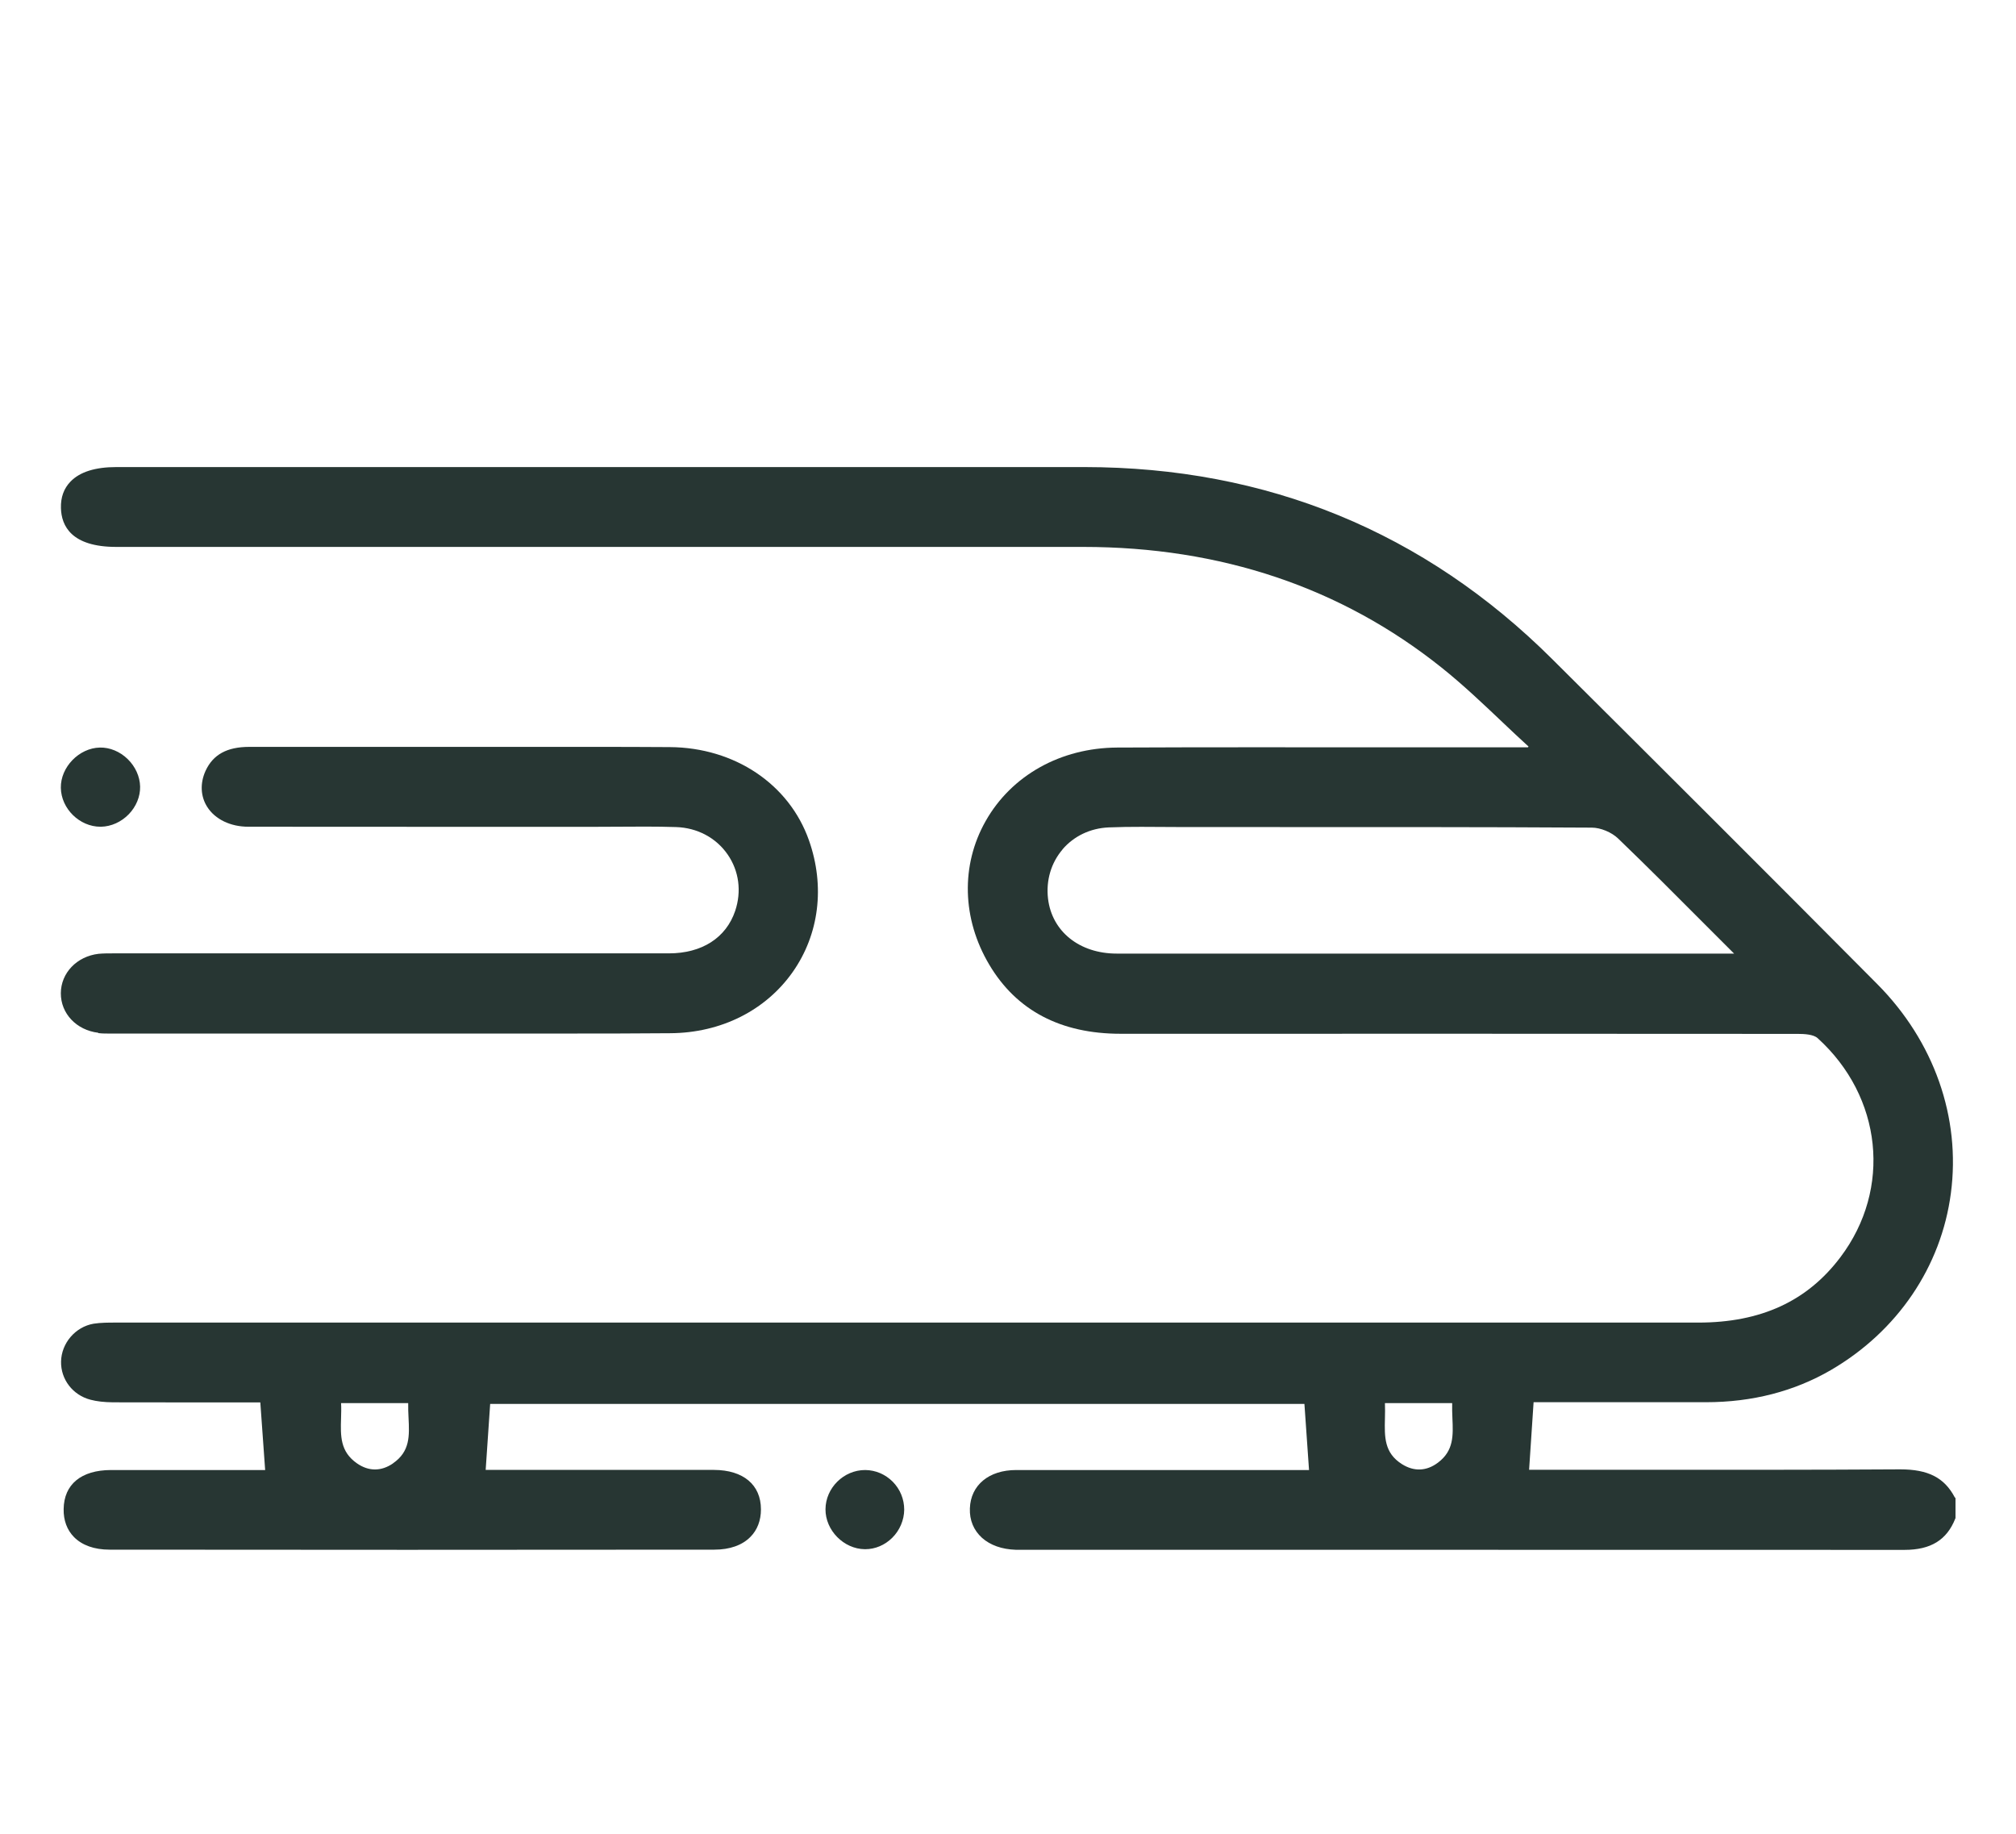
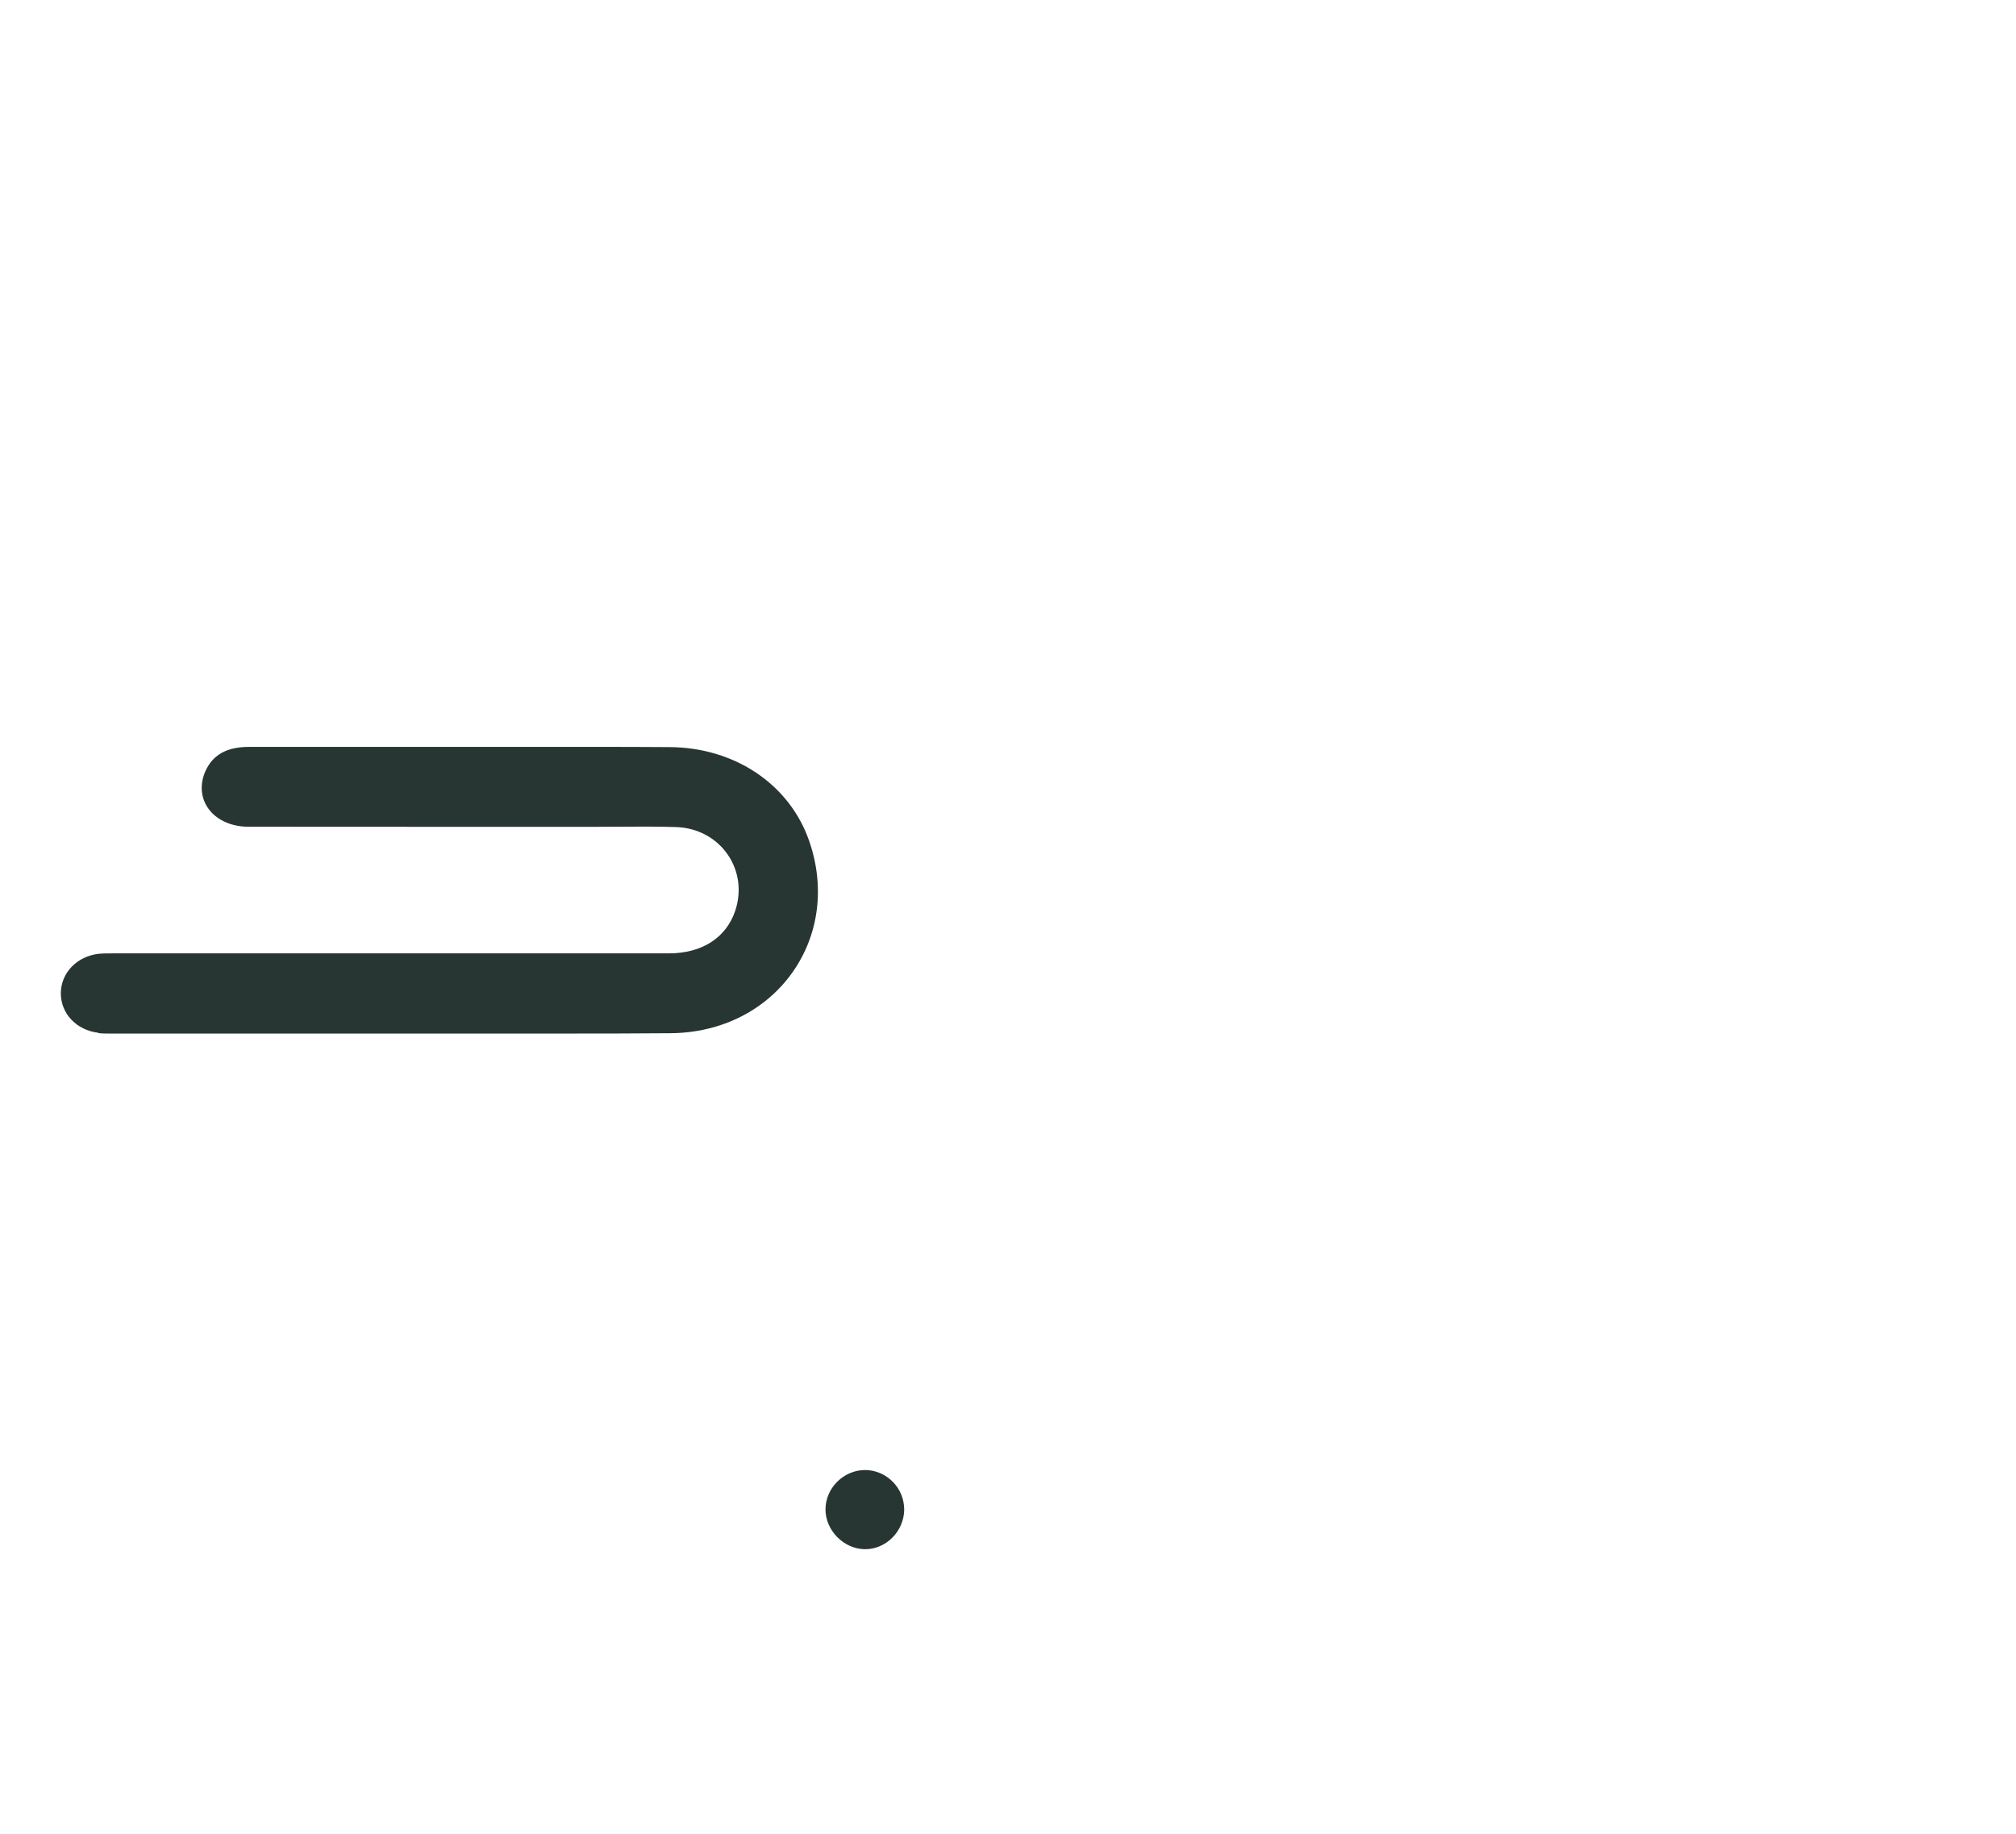
<svg xmlns="http://www.w3.org/2000/svg" id="Layer_1" data-name="Layer 1" viewBox="0 0 179.28 163.08">
  <defs>
    <style>      .cls-1 {        fill: #273633;        stroke-width: 0px;      }    </style>
  </defs>
-   <path class="cls-1" d="M173.84,133.15c-.93-1.77-2.38-2.5-4.86-2.5-7.83.05-15.79.04-23.49.04-2.72,0-5.44,0-8.16,0h-1.35s.4-6.01.4-6.01h5.6c3.25,0,6.49,0,9.73,0,4.12,0,7.86-.97,11.11-2.86,5.92-3.45,9.81-9.18,10.67-15.73.89-6.73-1.5-13.51-6.55-18.59-9.48-9.55-19.07-19.11-28.88-28.87-11.38-11.34-25.39-17.09-41.62-17.1-21.7,0-43.4,0-65.1,0H10.35c-1.88,0-3.25.43-4.08,1.29-.59.61-.88,1.4-.85,2.36.04,1.58.93,3.45,4.92,3.45h23.55c20.45,0,41.59,0,62.38,0h.05c12.24,0,22.97,3.61,31.89,10.74,1.89,1.51,3.69,3.22,5.43,4.87.75.71,1.52,1.44,2.29,2.14l-.05.07h-1.66c-3.51,0-7.03,0-10.55,0-7.97,0-16.22-.02-24.33.02-5.02.03-9.39,2.47-11.69,6.54-2.22,3.92-2.1,8.69.32,12.76,2.42,4.08,6.35,6.15,11.69,6.15h.01c21.31-.01,41,0,60.19.01.59,0,1.41.04,1.78.38,5.75,5.21,6.61,13.4,2.03,19.47-2.95,3.92-7.08,5.82-12.64,5.82h0c-43.54-.01-87.8,0-130.61,0h-9.77s-.36,0-.36,0c-.65,0-1.32,0-1.97.1-1.62.28-2.86,1.73-2.89,3.37-.03,1.58,1.04,2.98,2.62,3.39.57.15,1.2.22,2.01.23,2.89.01,5.79.01,8.68.01h4.41s.43,6.01.43,6.01h-5.04c-2.89,0-5.79,0-8.68,0-2.64.01-4.17,1.27-4.2,3.47-.02,1,.3,1.86.92,2.49.72.73,1.81,1.12,3.16,1.12,17.28.02,35.38.02,53.79,0,1.36,0,2.47-.39,3.2-1.13.62-.62.94-1.47.94-2.45,0-2.19-1.57-3.5-4.17-3.51-4.51-.01-9.02,0-13.52,0h-6.79s.4-5.87.4-5.87h72.41l.41,5.88h-8.15c-5.96,0-11.93,0-17.89,0-2.43,0-4.05,1.34-4.12,3.41-.04,1.05.34,1.95,1.08,2.62.73.65,1.76,1.02,2.99,1.06.12,0,.24,0,.36,0h16.38c20.42,0,41.54,0,62.31.01h0c2.33,0,3.76-.88,4.51-2.78l.02-.05v-1.76l-.03-.06ZM94.48,75.53c1.02-1.19,2.48-1.89,4.12-1.96.96-.04,1.94-.05,2.91-.05.66,0,1.32,0,1.97.01.66,0,1.33.01,1.99.01h6.5c9.7,0,19.73-.01,29.59.05.77,0,1.76.41,2.34.97,2.62,2.52,5.18,5.09,7.89,7.81.79.8,1.6,1.6,2.42,2.42h-14.76c-13.38,0-26.76,0-40.14,0-3.31,0-5.76-1.96-6.11-4.88-.19-1.63.27-3.18,1.29-4.38ZM123.17,124.76h5.97c-.01.44,0,.89.02,1.32.07,1.56.13,2.91-1.28,3.97-1.02.77-2.13.81-3.2.14-1.59-1-1.56-2.42-1.52-4.07.01-.44.02-.9,0-1.35ZM34.95,130.12c-1.05.72-2.16.72-3.2,0-1.51-1.05-1.47-2.44-1.42-4.04.01-.43.03-.88,0-1.32h5.97c-.01.43.01.87.03,1.29.08,1.62.15,3.01-1.39,4.07Z" />
  <path class="cls-1" d="M8.74,91.86c.4.05.8.04,1.19.04h.32c7.11,0,14.21,0,21.32,0h3.28c2.53,0,5.08,0,7.62,0,2.47,0,4.98,0,7.5,0,3.21,0,6.44,0,9.65-.03,4.5-.03,8.47-2.02,10.88-5.45,2.35-3.35,2.88-7.61,1.44-11.7-1.76-5-6.61-8.25-12.37-8.29-4.47-.03-9.02-.02-13.41-.02-1.93,0-3.85,0-5.78,0h-5.08c-4.37,0-8.75,0-13.12,0h-.01c-1.98,0-3.22.68-3.89,2.13-.5,1.1-.45,2.27.15,3.21.7,1.1,2.07,1.76,3.65,1.76,7.14.01,14.39.01,21.41.01h8.93s.01,0,.02,0c.76,0,1.52,0,2.28-.01,1.77-.01,3.6-.03,5.4.03,1.89.06,3.56.95,4.59,2.44,1.01,1.46,1.25,3.28.67,5.01-.81,2.4-2.96,3.78-5.9,3.78-10.95,0-21.9,0-32.85,0H10.43c-.13,0-.25,0-.38,0-.42,0-.86,0-1.29.04-1.93.23-3.34,1.7-3.35,3.5-.01,1.81,1.39,3.29,3.33,3.52Z" />
  <path class="cls-1" d="M76.95,130.71h-.02c-1.9,0-3.51,1.59-3.52,3.49-.01,1.87,1.62,3.53,3.5,3.55.01,0,.02,0,.03,0,.89,0,1.74-.36,2.4-1.01.67-.66,1.06-1.58,1.07-2.5,0-.94-.36-1.82-1.02-2.49-.66-.66-1.52-1.03-2.44-1.04Z" />
-   <path class="cls-1" d="M8.93,73.51s.04,0,.06,0c.9-.02,1.79-.42,2.46-1.11.66-.68,1.03-1.58,1.01-2.46-.02-.89-.42-1.78-1.11-2.45-.69-.67-1.59-1.04-2.47-1.02-1.85.04-3.5,1.74-3.47,3.58.03,1.86,1.67,3.46,3.52,3.46Z" />
</svg>